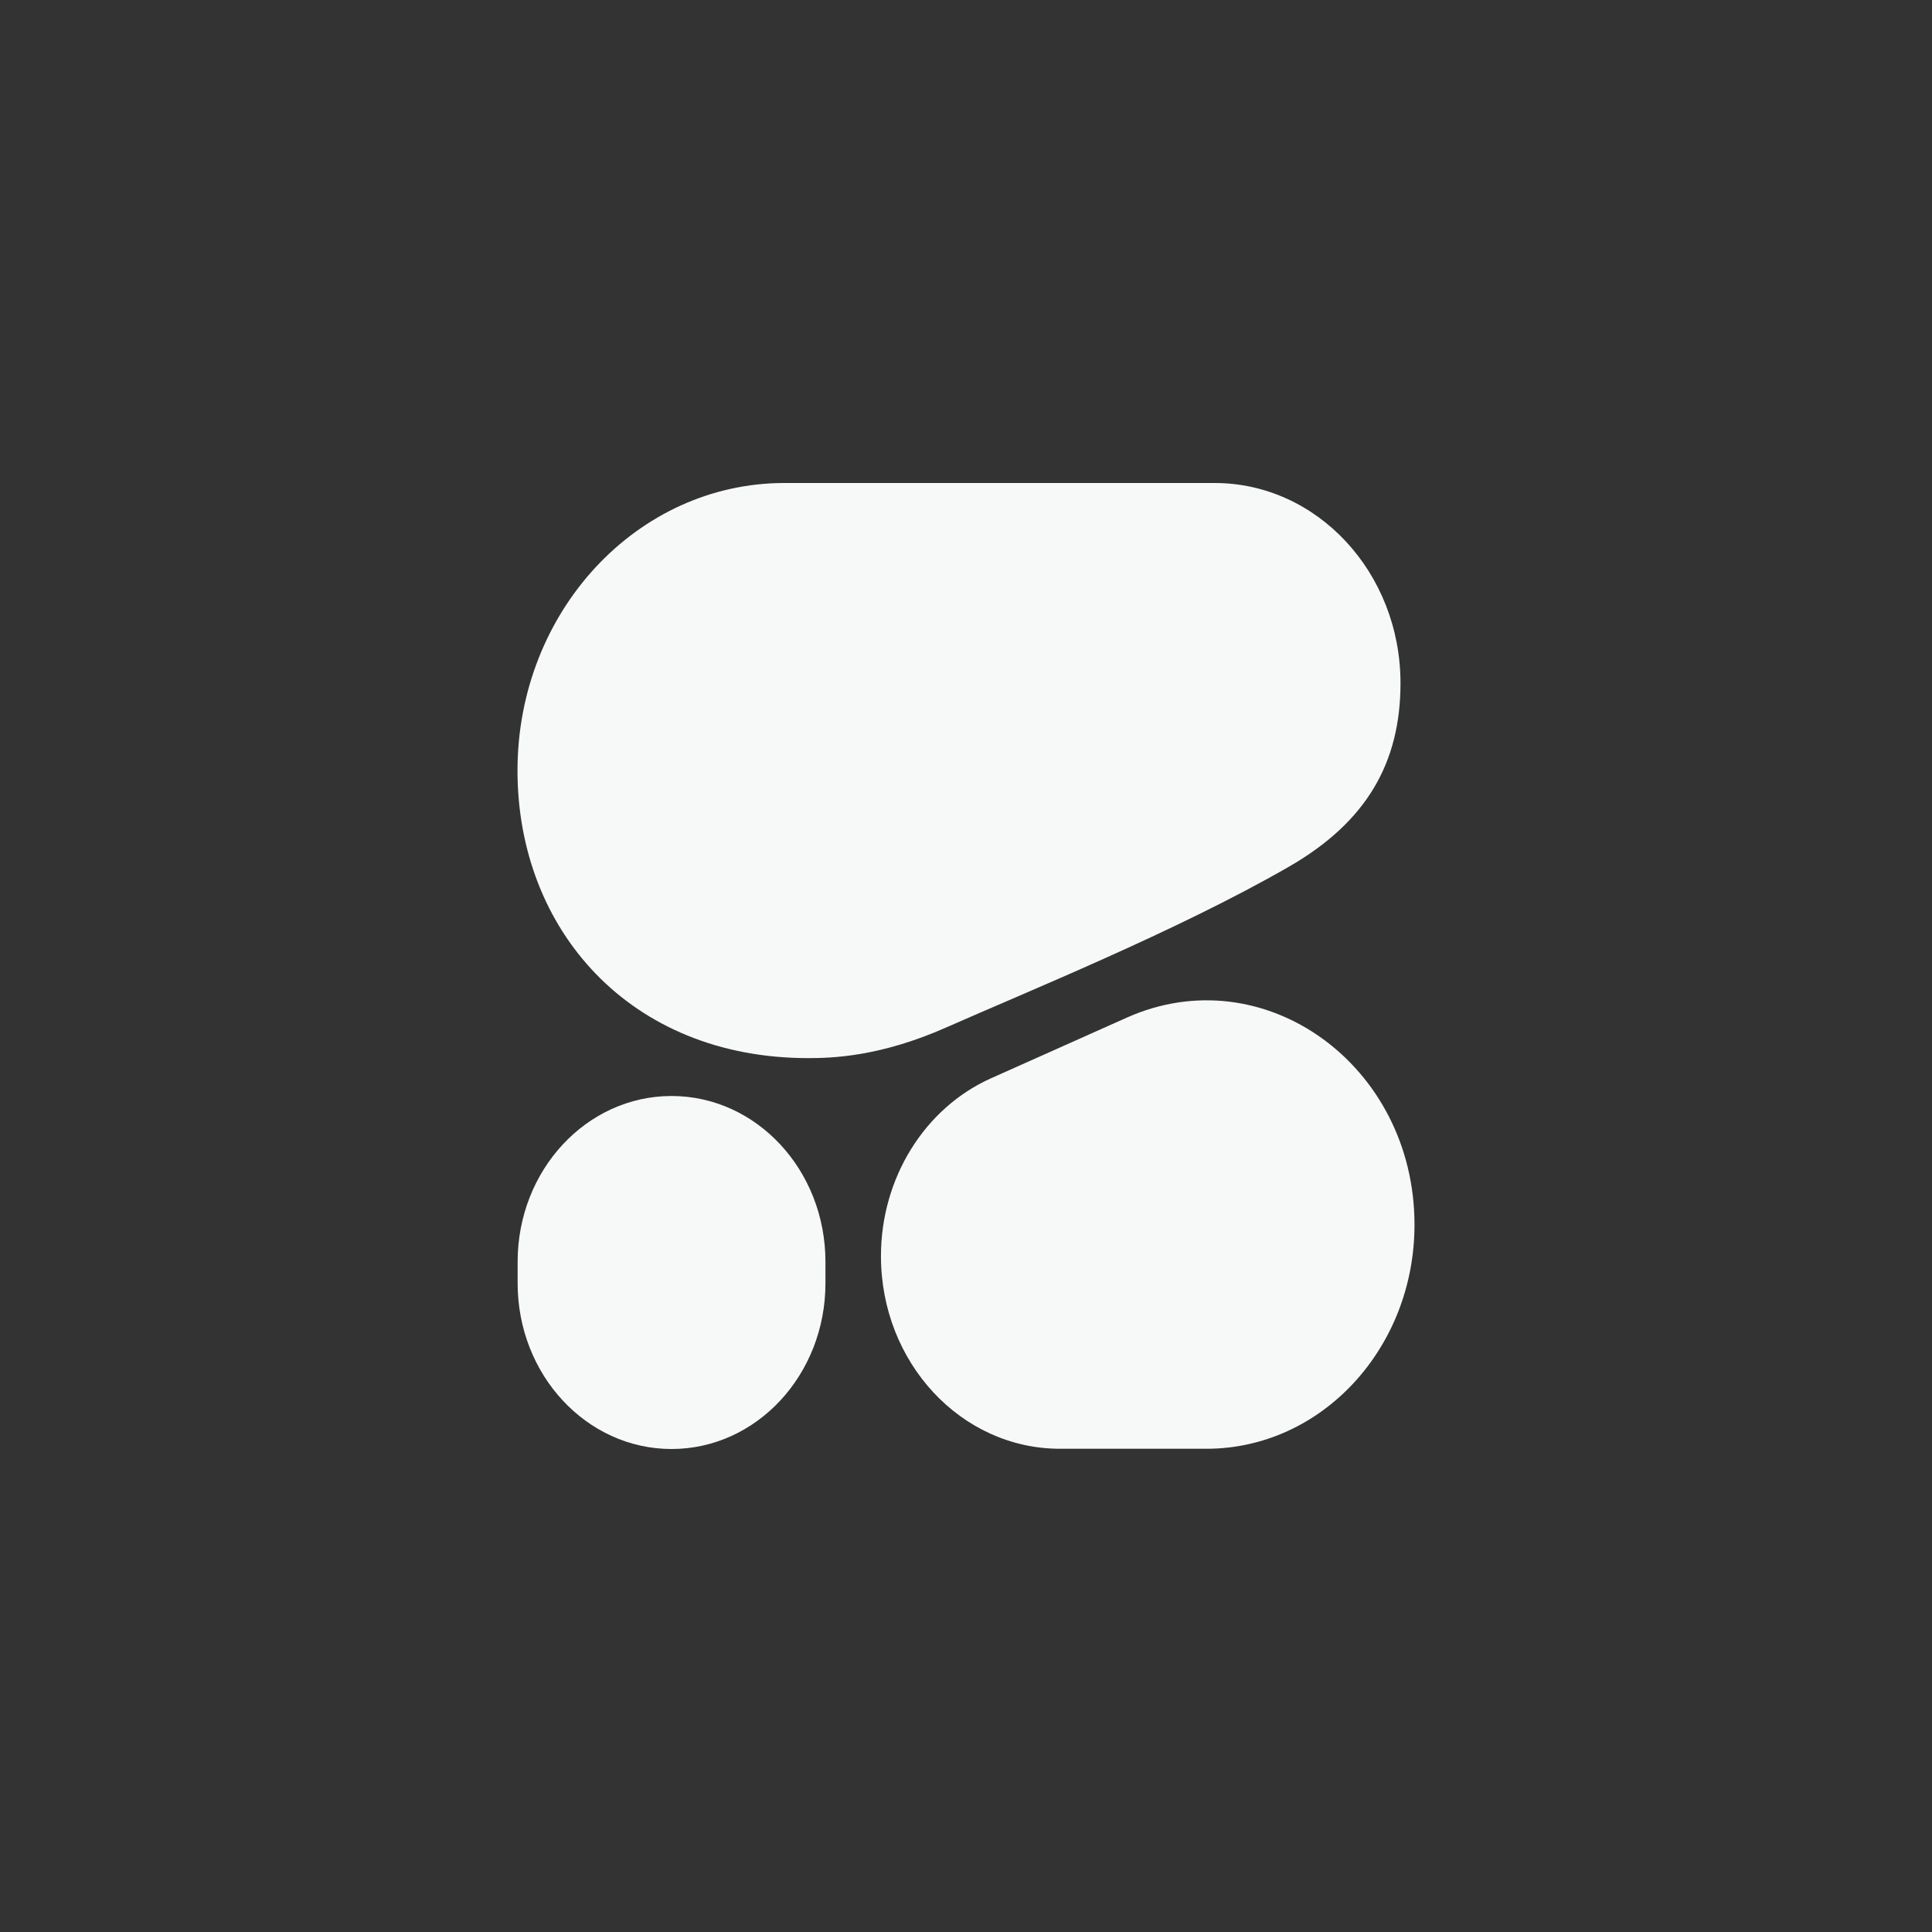
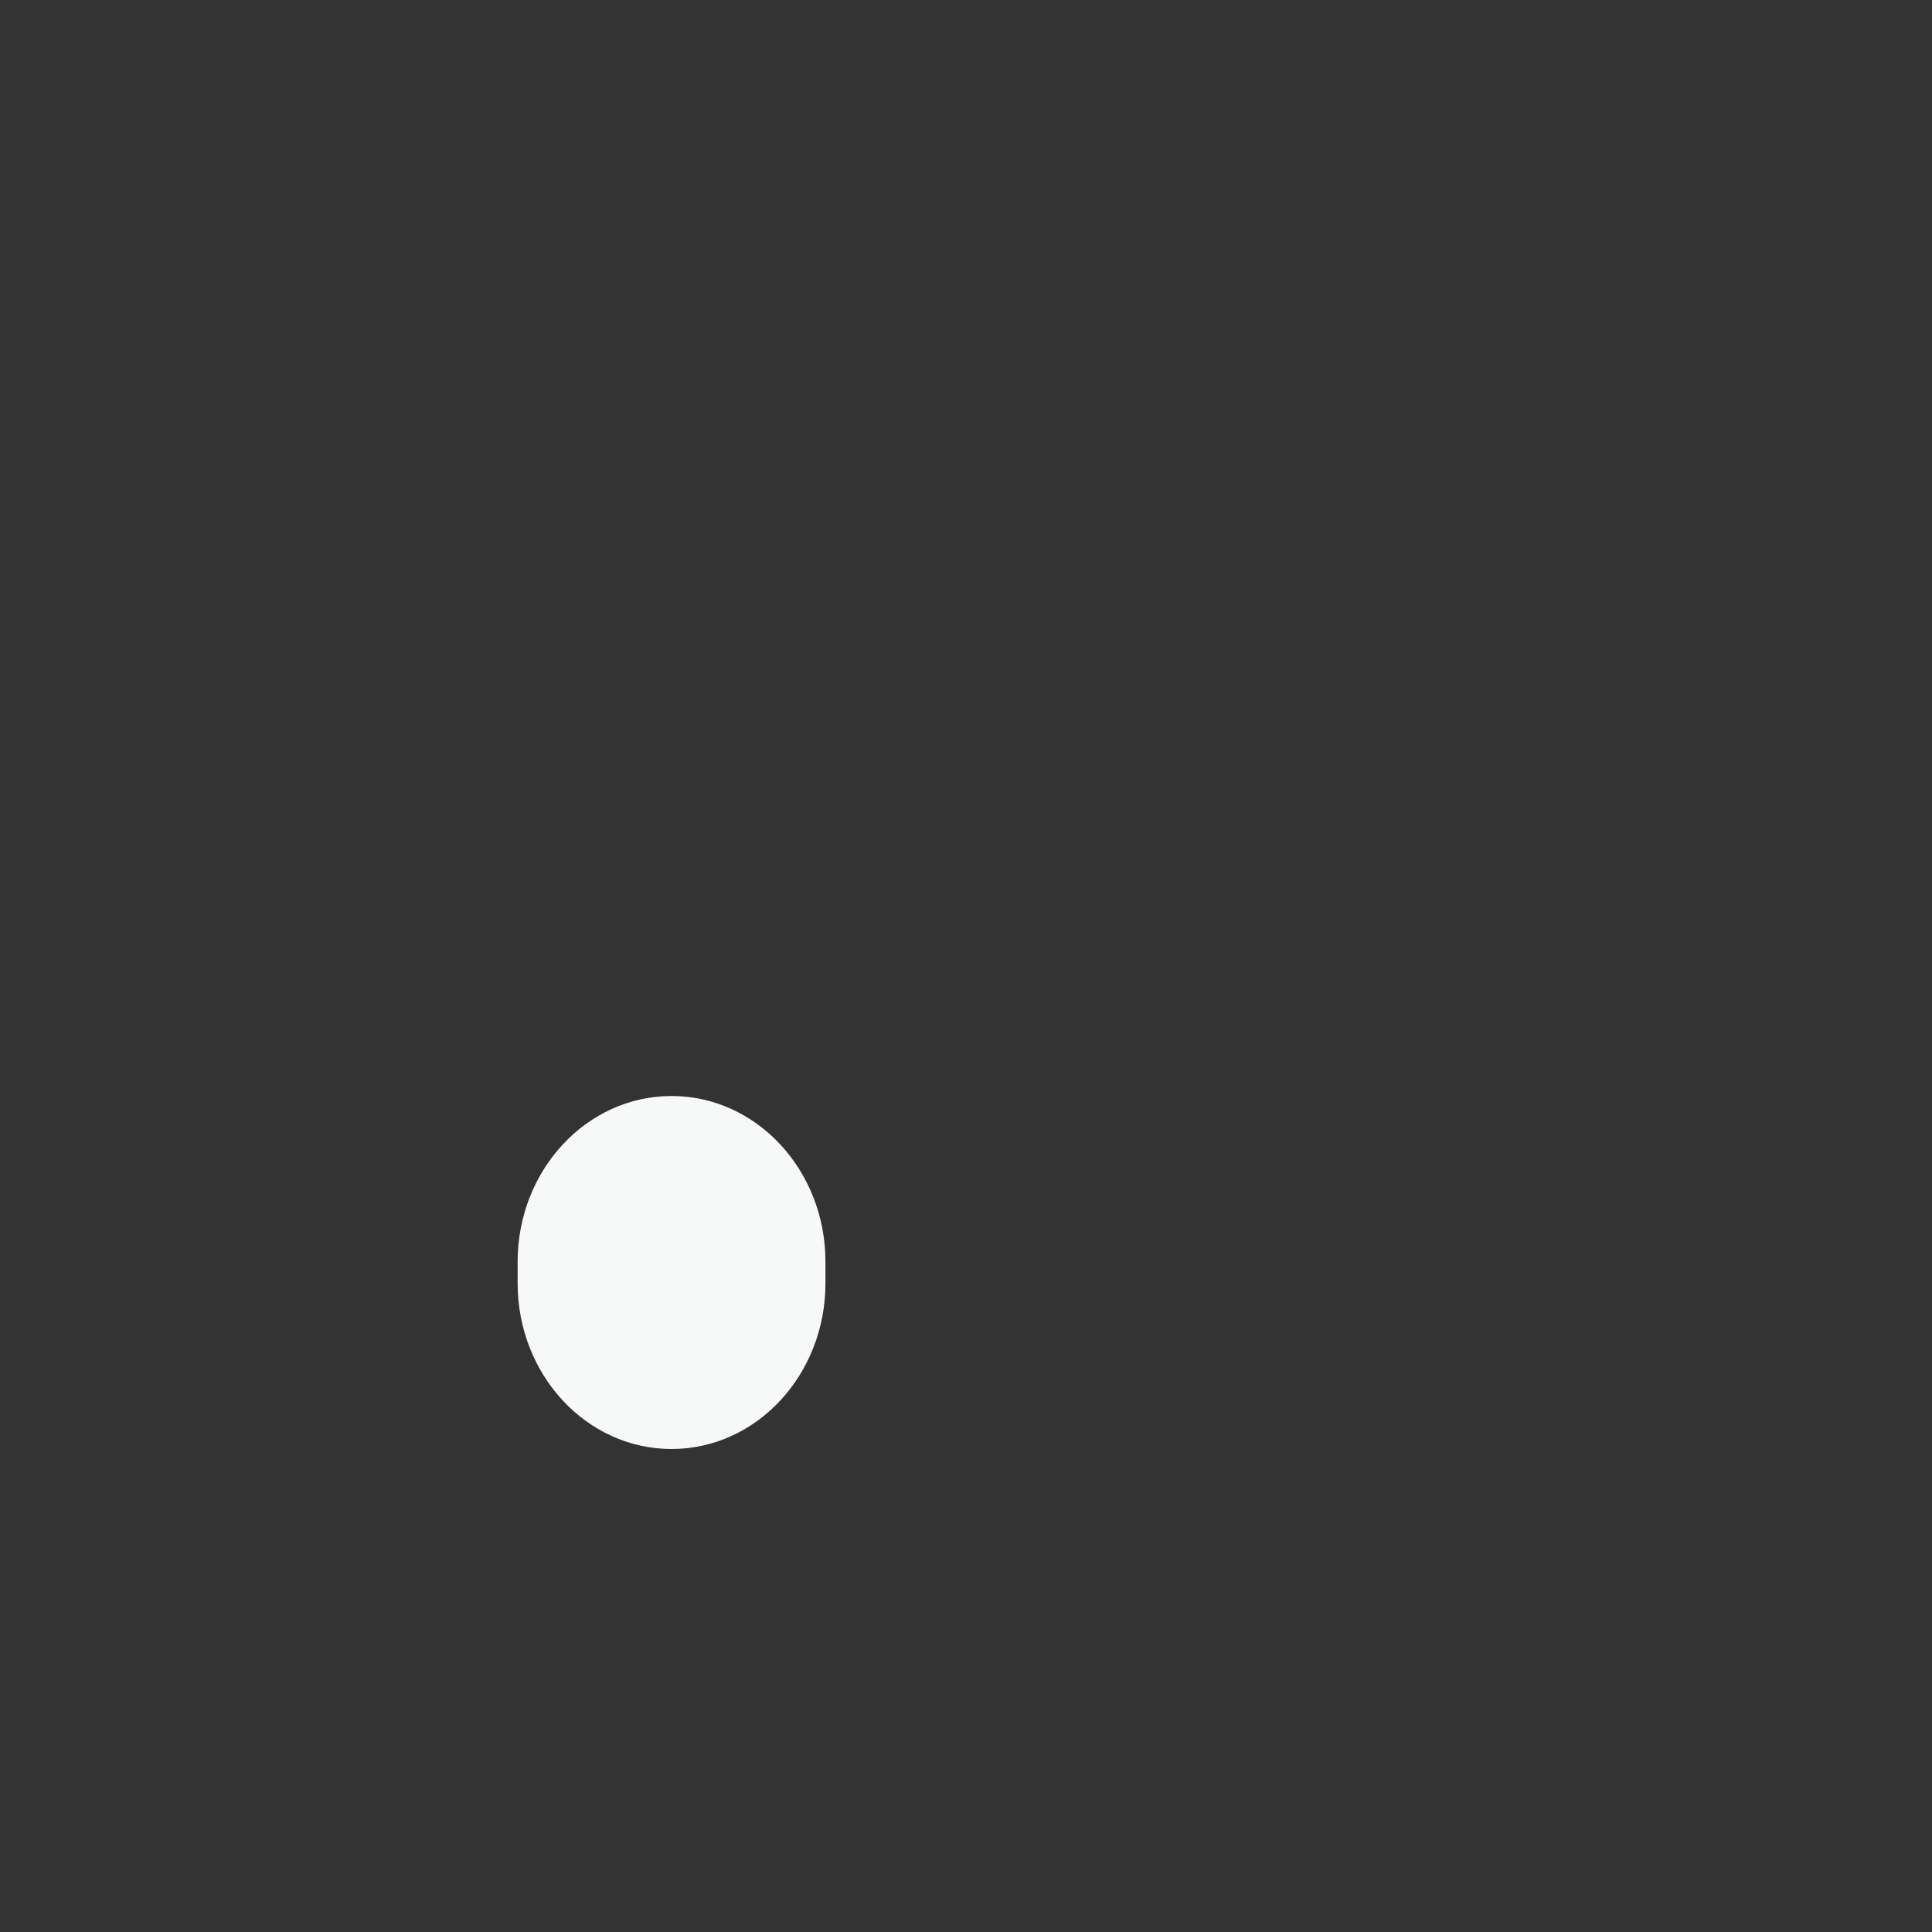
<svg xmlns="http://www.w3.org/2000/svg" fill="none" viewBox="0 0 56 56" height="56" width="56">
  <rect x="0" y="0" width="56" height="56" fill="#333333" stroke="none" />
-   <path fill="#F7F8F8" d="M23.425 30.67C24.124 30.67 25.517 30.629 27.439 29.776C29.682 28.782 34.142 26.978 37.358 25.123C39.609 23.828 40.594 22.111 40.594 19.803C40.594 16.598 38.181 14 35.206 14H22.738C18.463 14 15 17.732 15 22.335C15 26.937 18.247 30.67 23.425 30.67Z" clip-rule="evenodd" fill-rule="evenodd" />
-   <path fill="#F7F8F8" d="M25.535 36.409C25.535 34.153 26.795 32.117 28.731 31.252L32.657 29.498C36.628 27.722 41 30.867 41 35.498C41 39.085 38.298 41.995 34.968 41.993H30.717C27.854 41.99 25.535 39.492 25.535 36.409Z" clip-rule="evenodd" fill-rule="evenodd" />
  <path fill="#F7F8F8" d="M19.465 31.768C17.002 31.768 15.004 33.919 15.004 36.573V37.196C15.004 39.849 17.002 42 19.465 42C21.928 42 23.926 39.849 23.926 37.196V36.573C23.926 33.919 21.928 31.768 19.465 31.768Z" />
</svg>